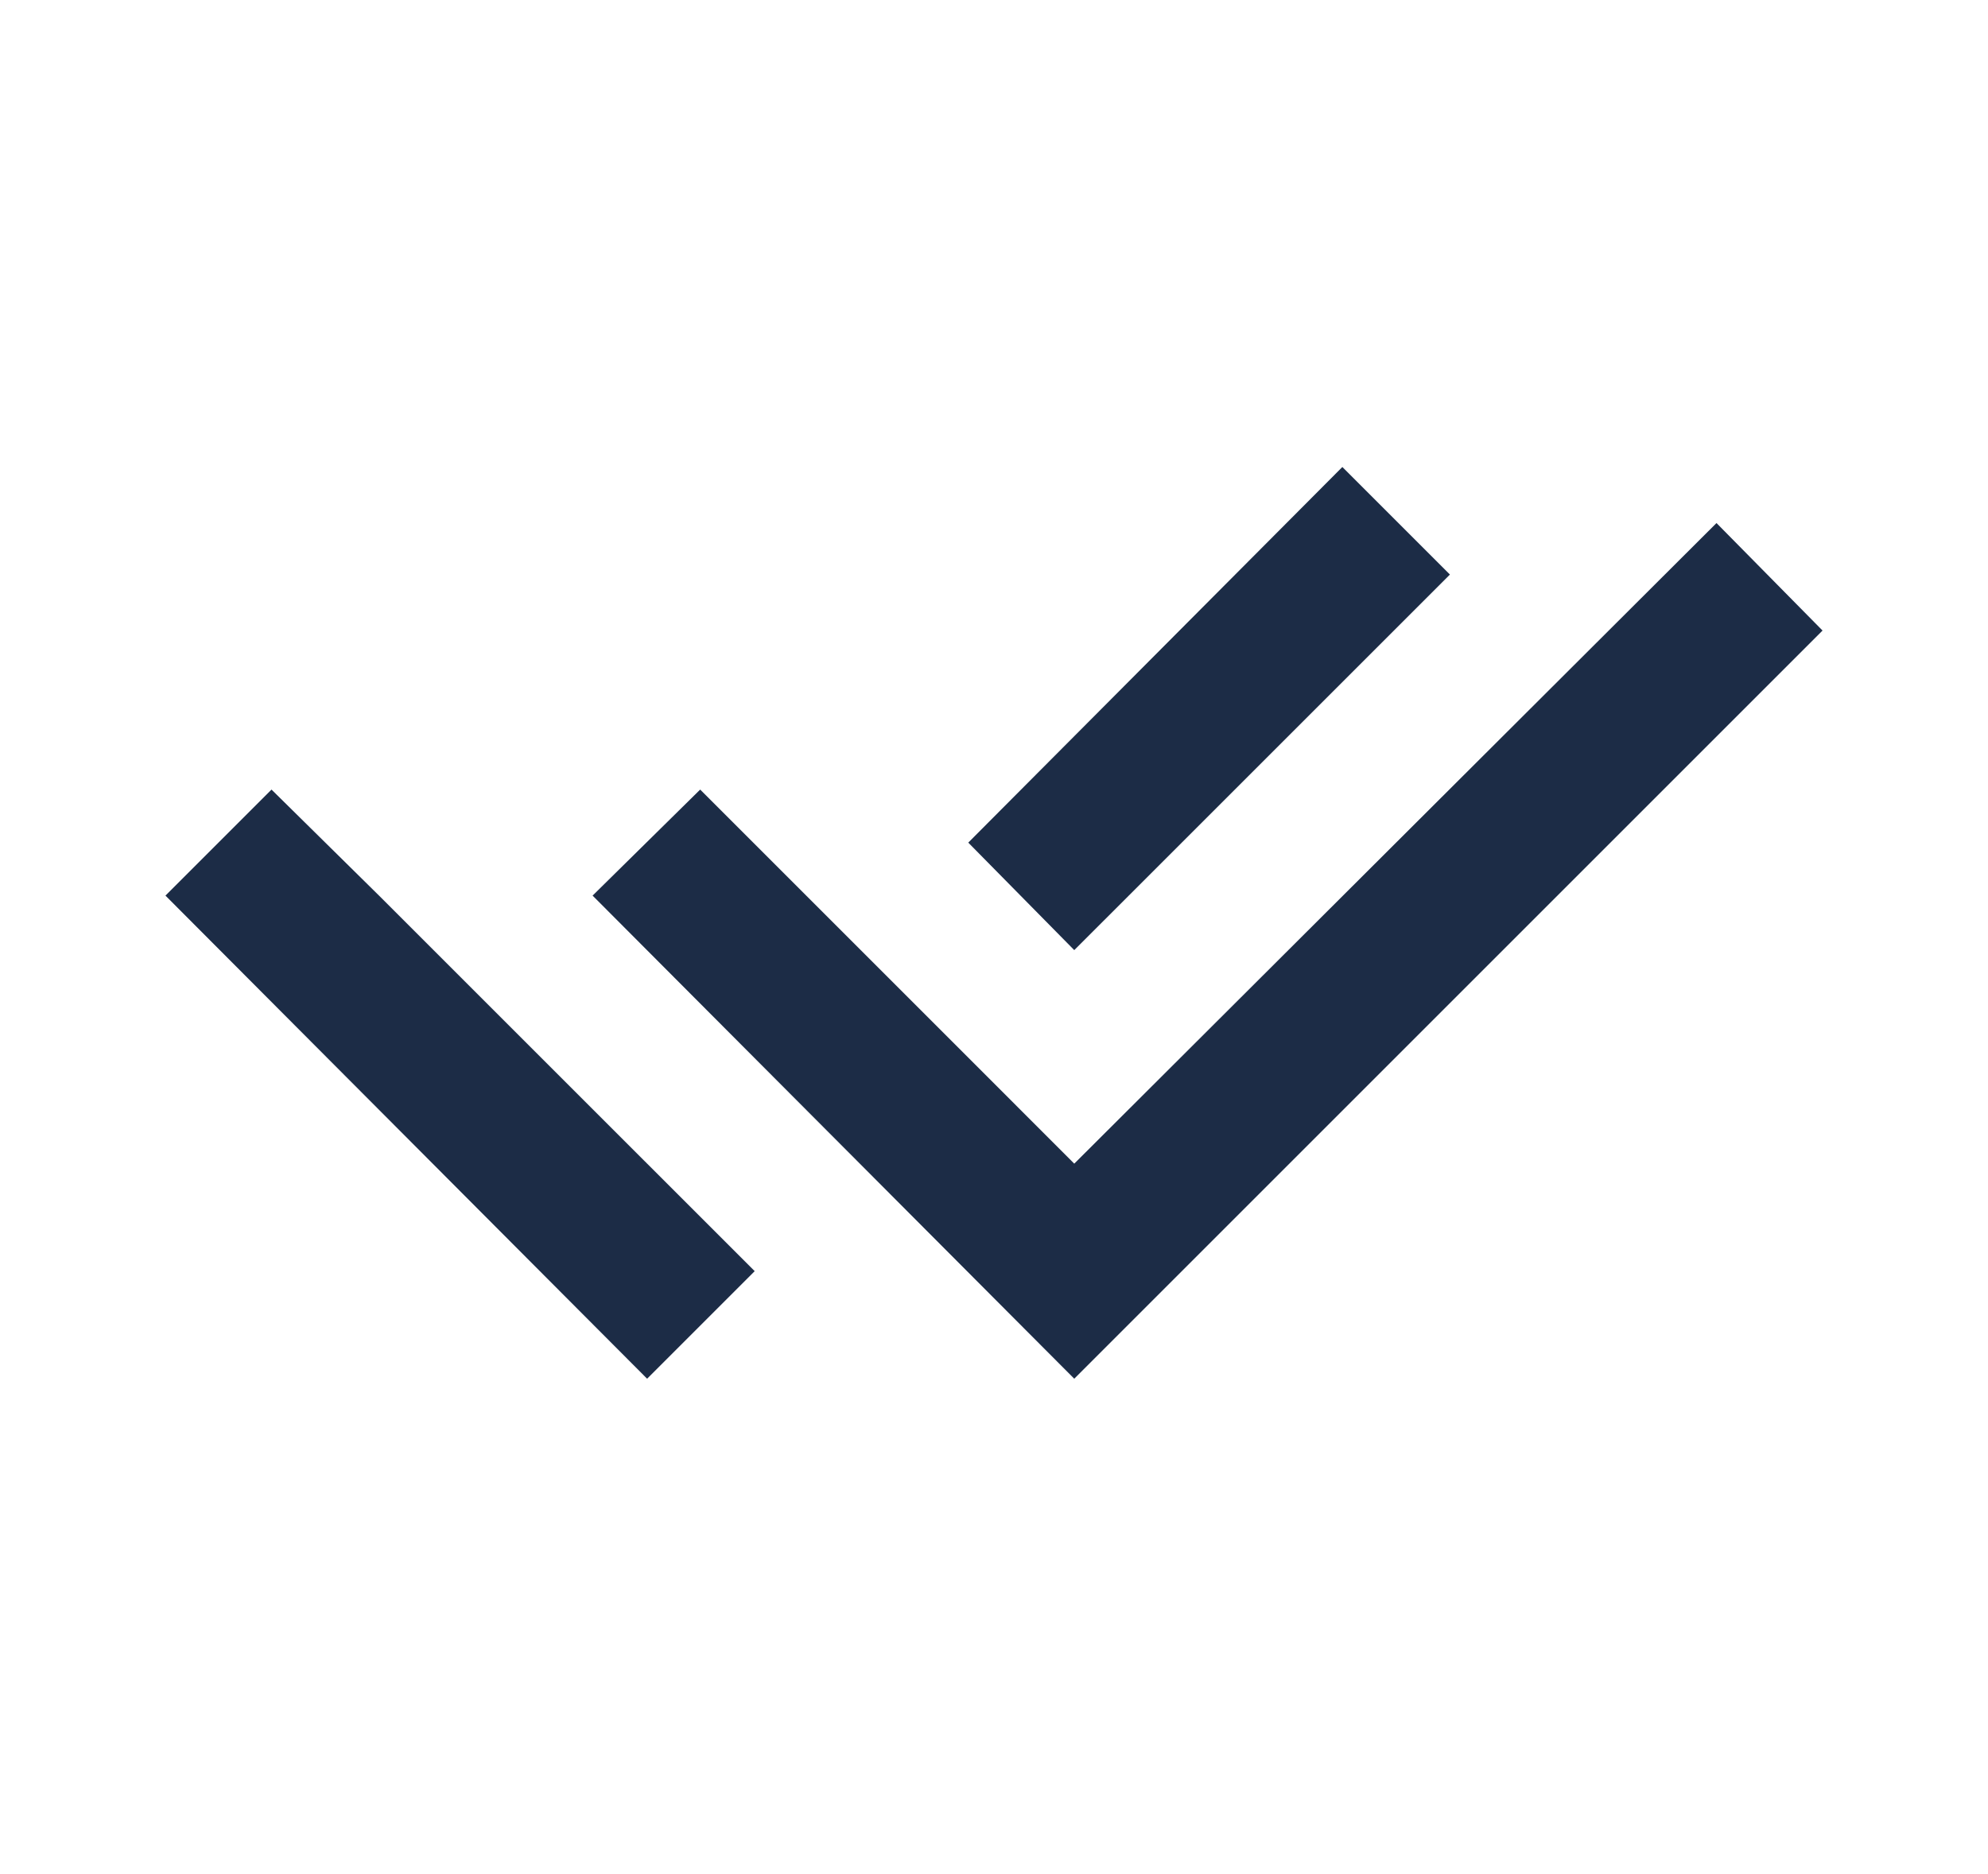
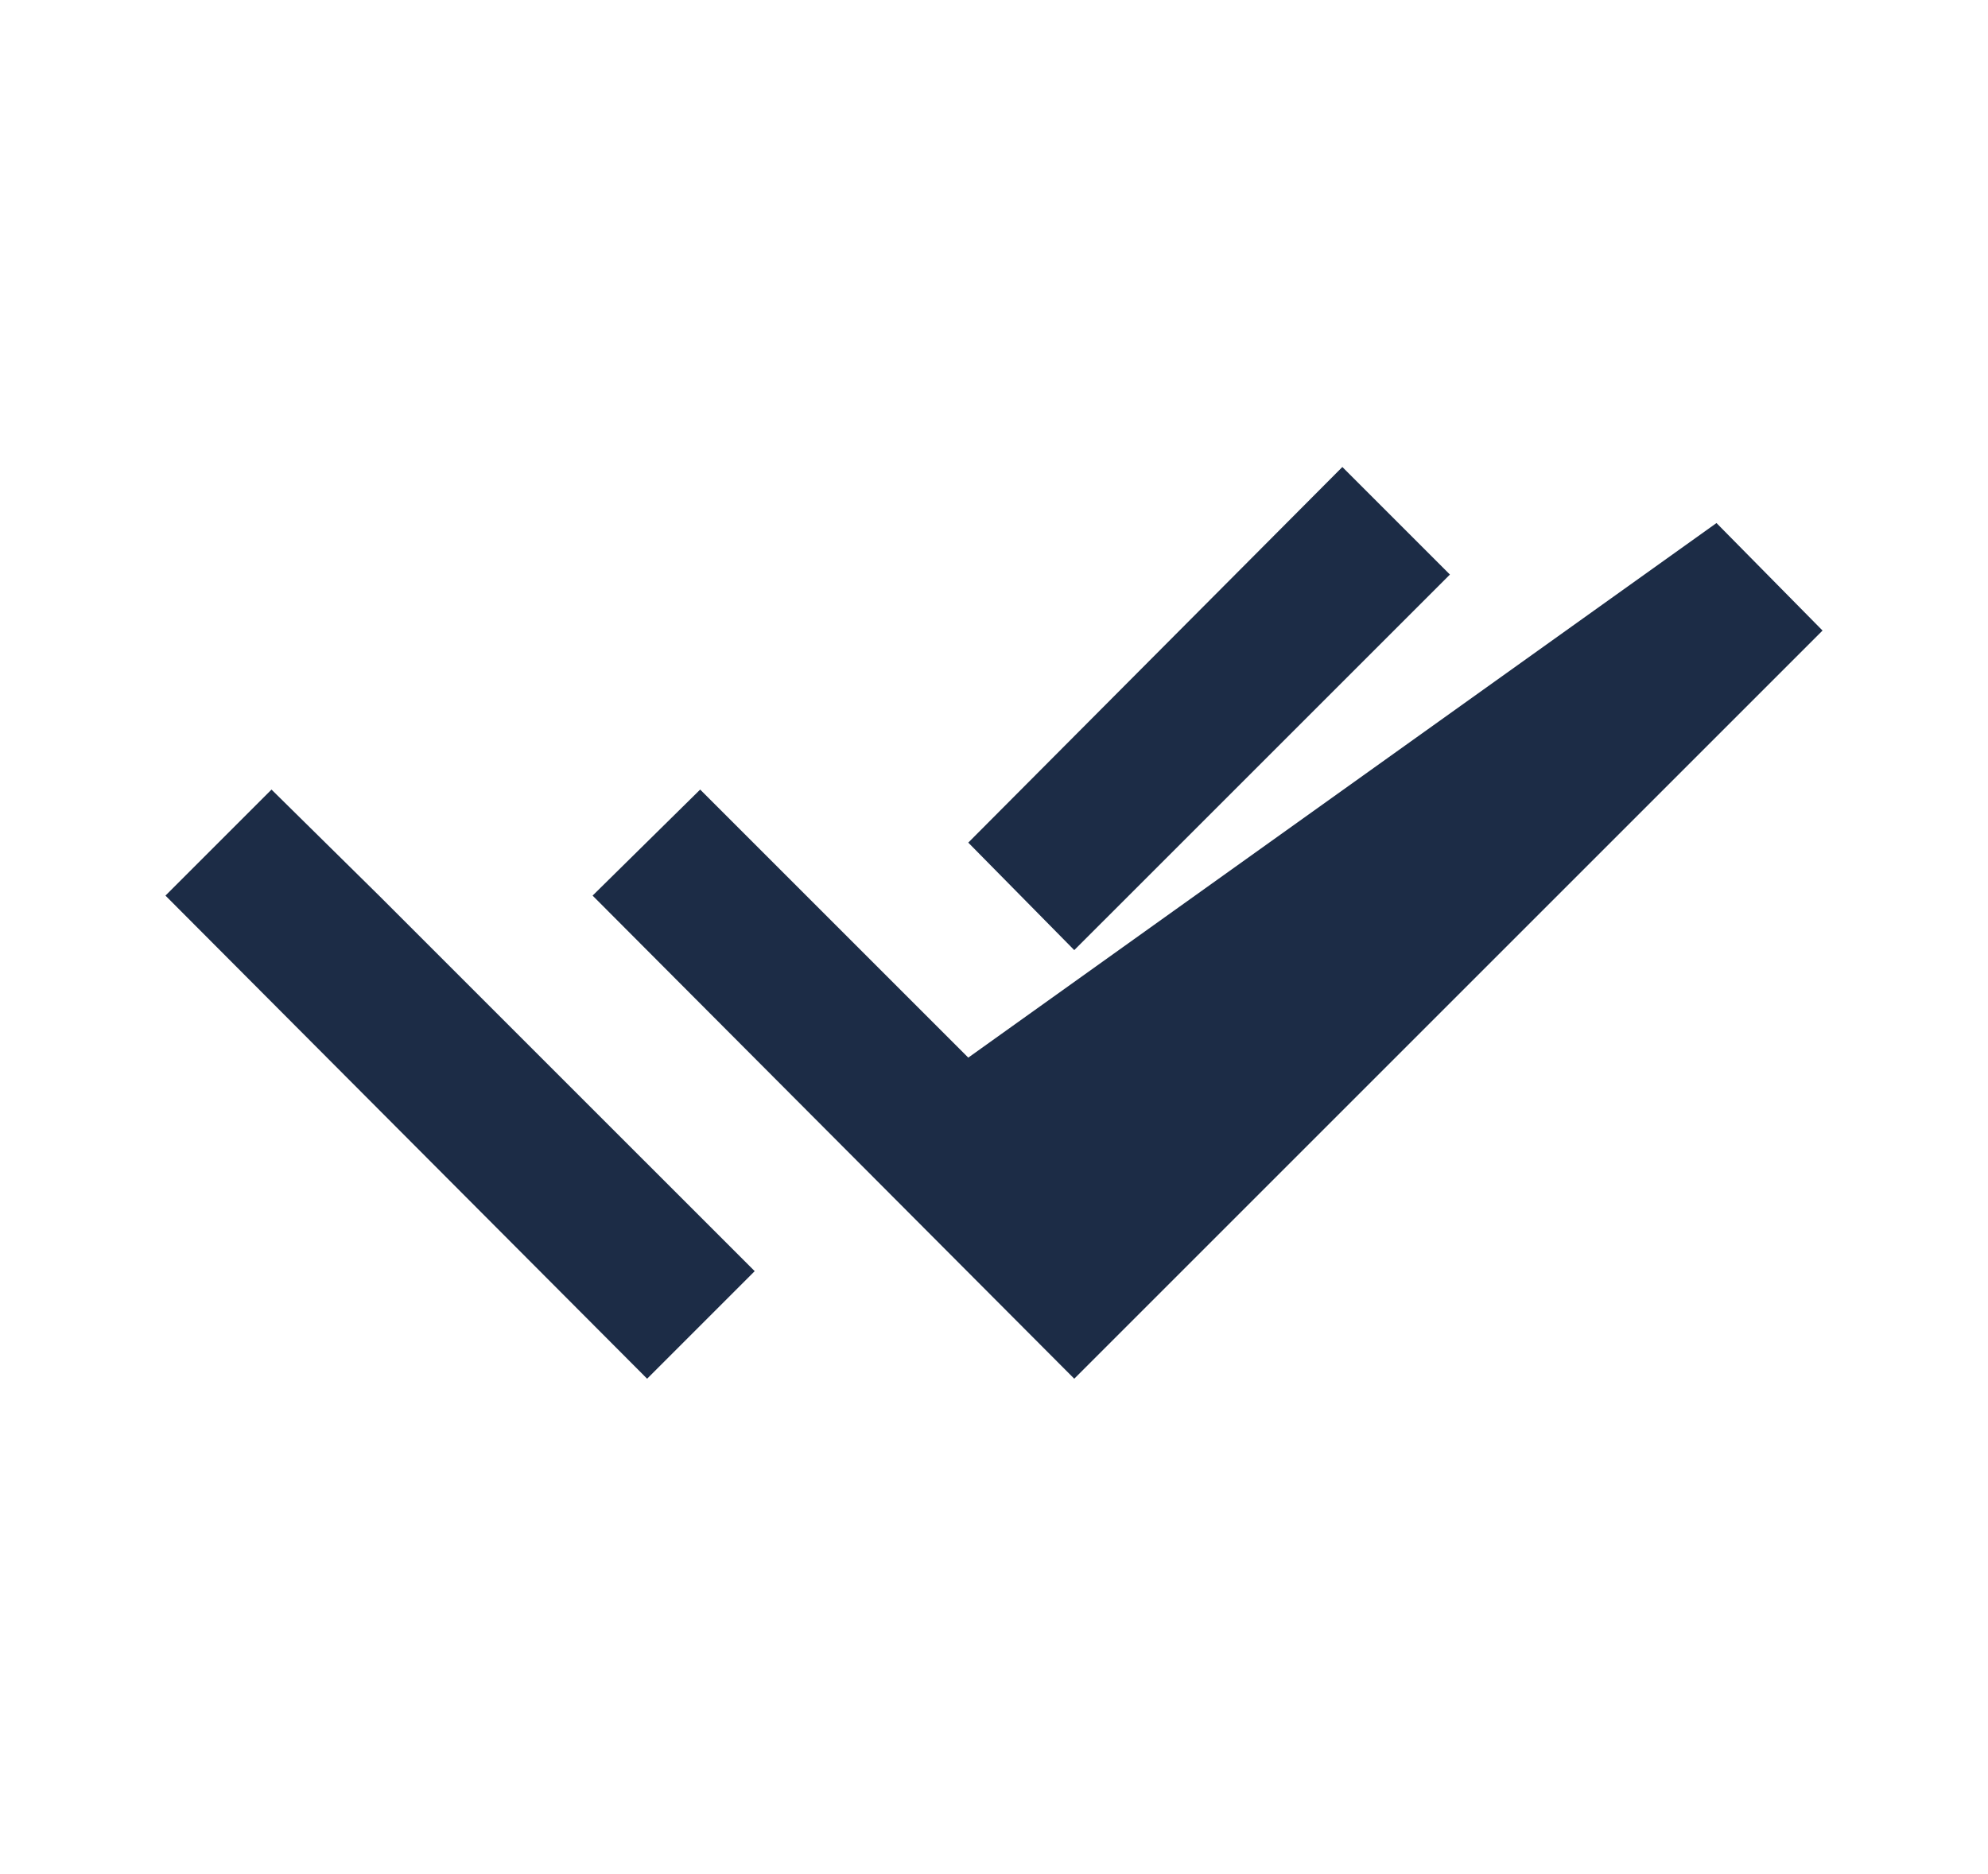
<svg xmlns="http://www.w3.org/2000/svg" width="35" height="33" viewBox="0 0 35 33" fill="none">
-   <path d="M17.047 18.623L18.913 20.49L30.22 9.21L32.087 11.103L18.913 24.277L10.433 15.77L12.327 13.903L17.047 18.623ZM17.047 14.837L23.633 8.223L25.527 10.117L18.913 16.73L17.047 14.837ZM13.287 22.383L11.393 24.277L2.913 15.77L4.78 13.903L6.673 15.77L13.287 22.383Z" fill="#1C2C46" />
+   <path d="M17.047 18.623L30.22 9.21L32.087 11.103L18.913 24.277L10.433 15.77L12.327 13.903L17.047 18.623ZM17.047 14.837L23.633 8.223L25.527 10.117L18.913 16.73L17.047 14.837ZM13.287 22.383L11.393 24.277L2.913 15.77L4.78 13.903L6.673 15.77L13.287 22.383Z" fill="#1C2C46" />
</svg>